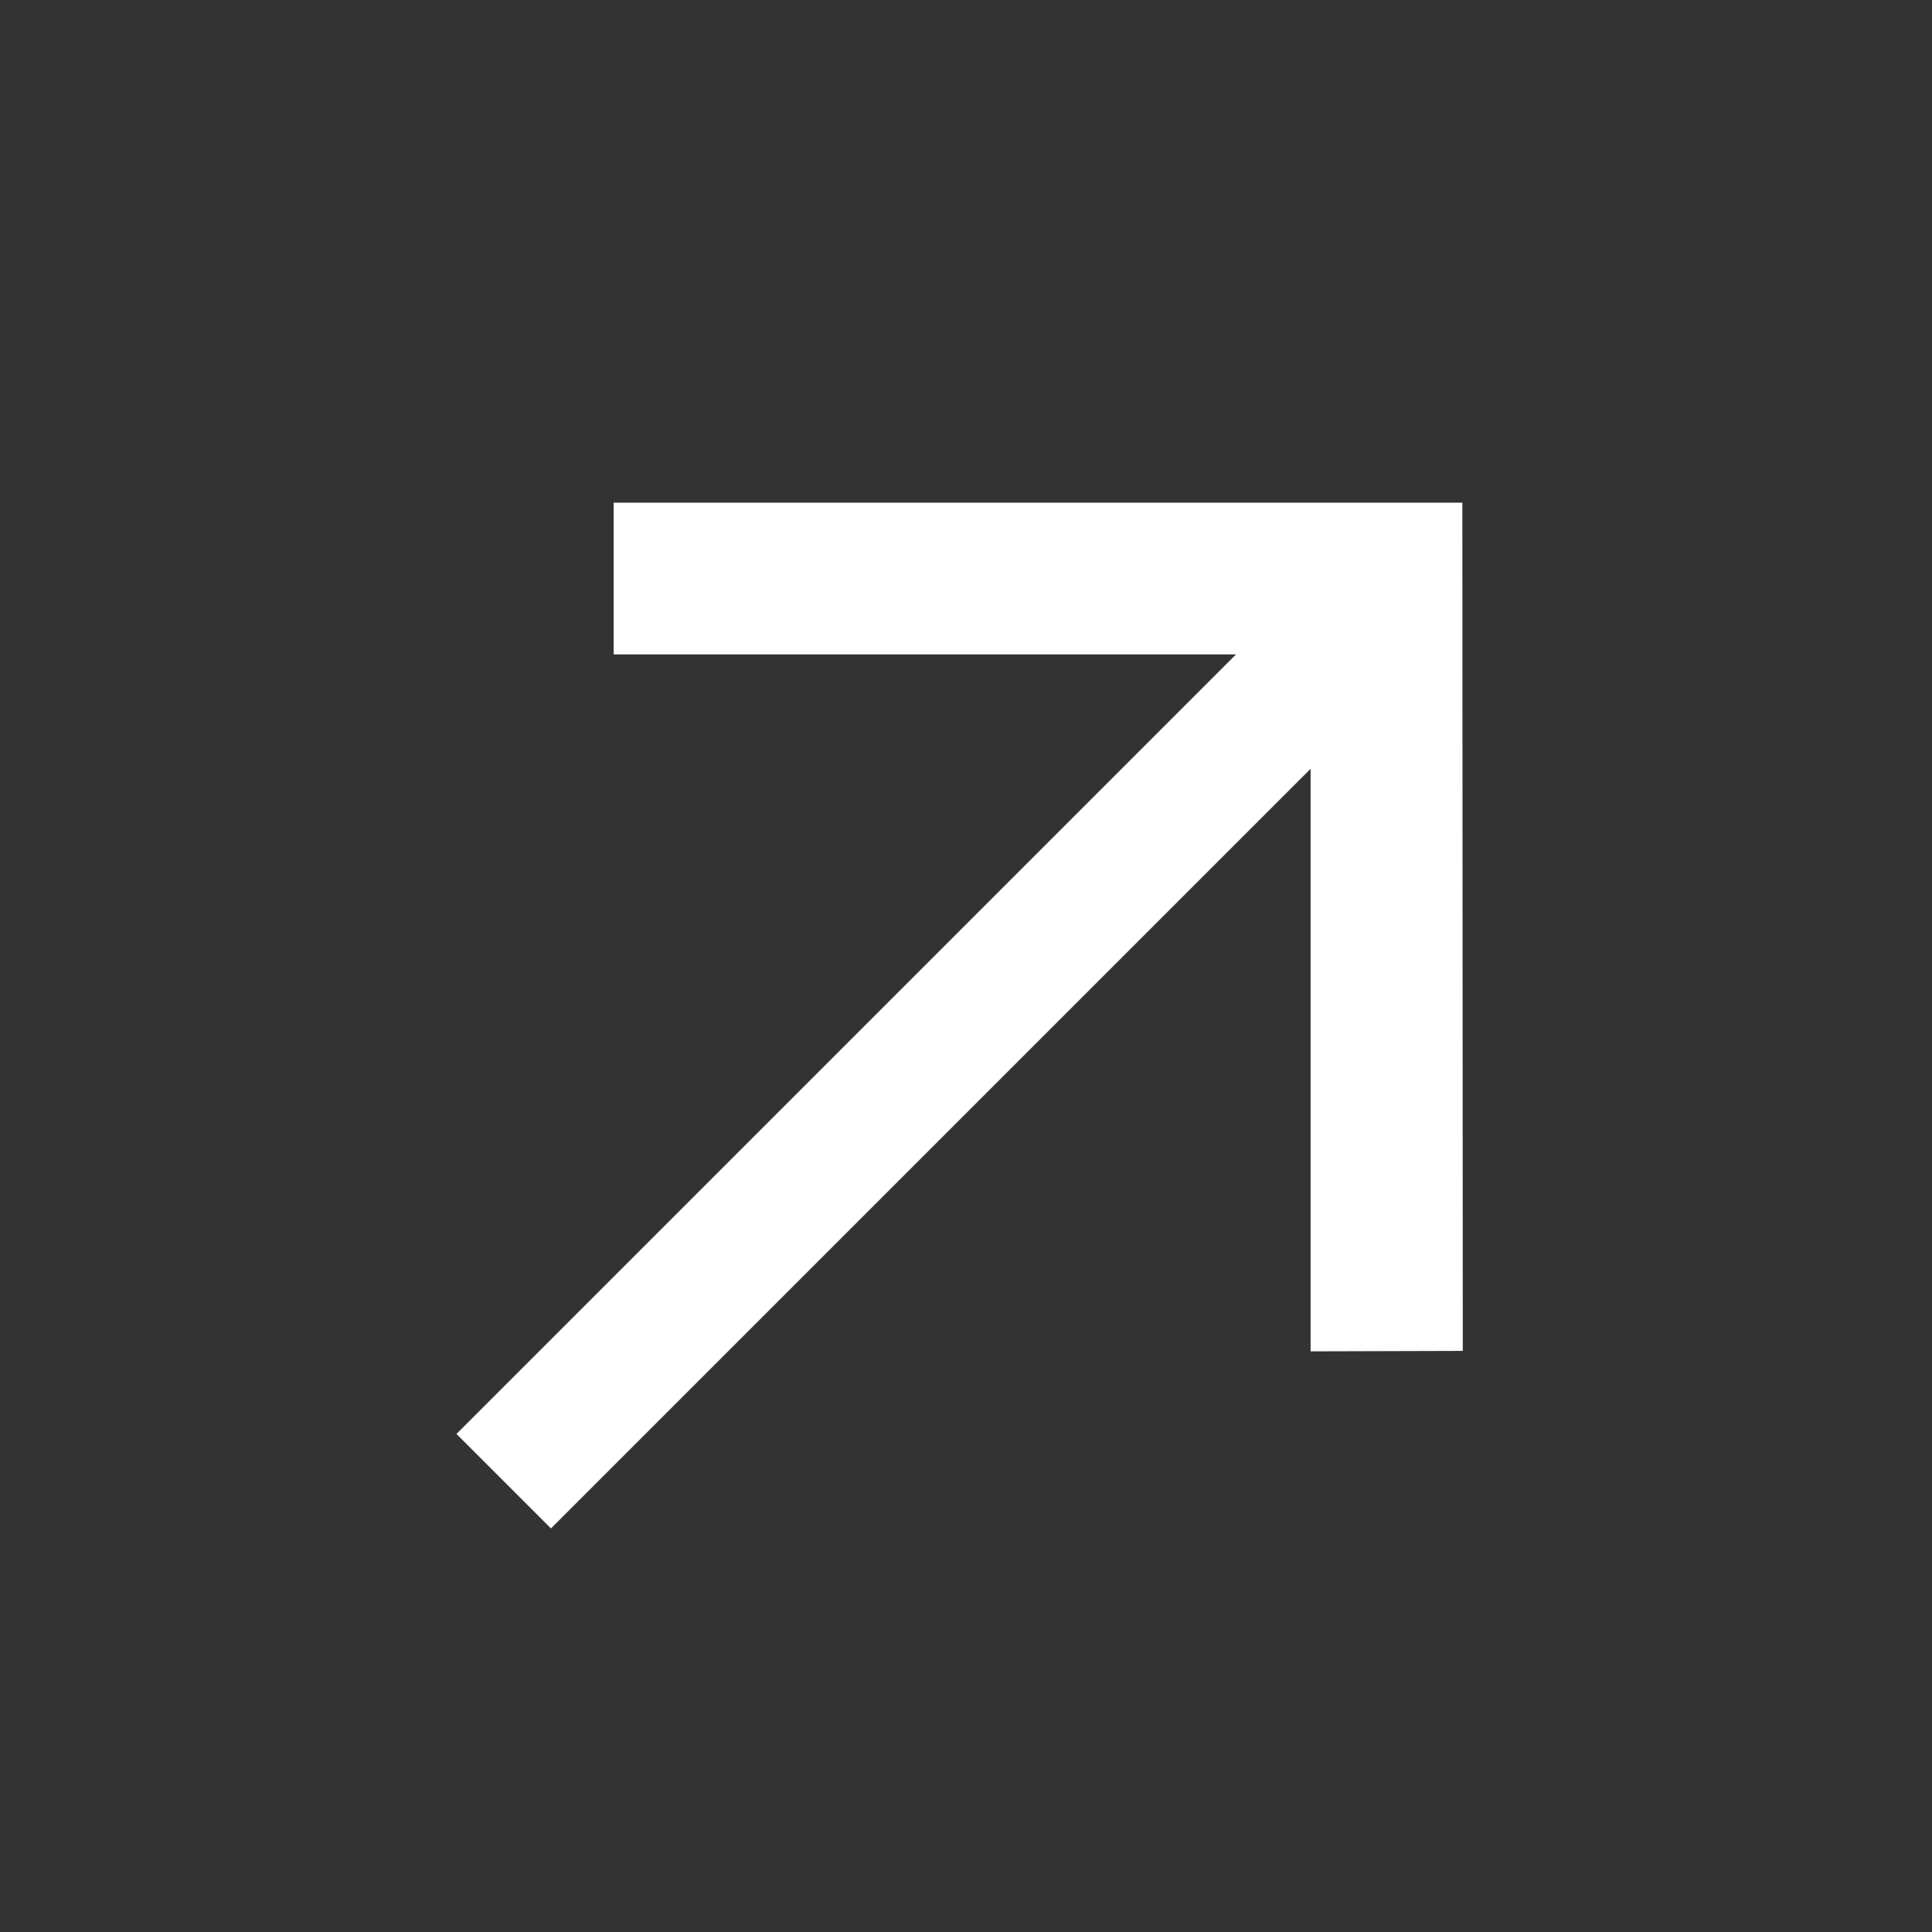
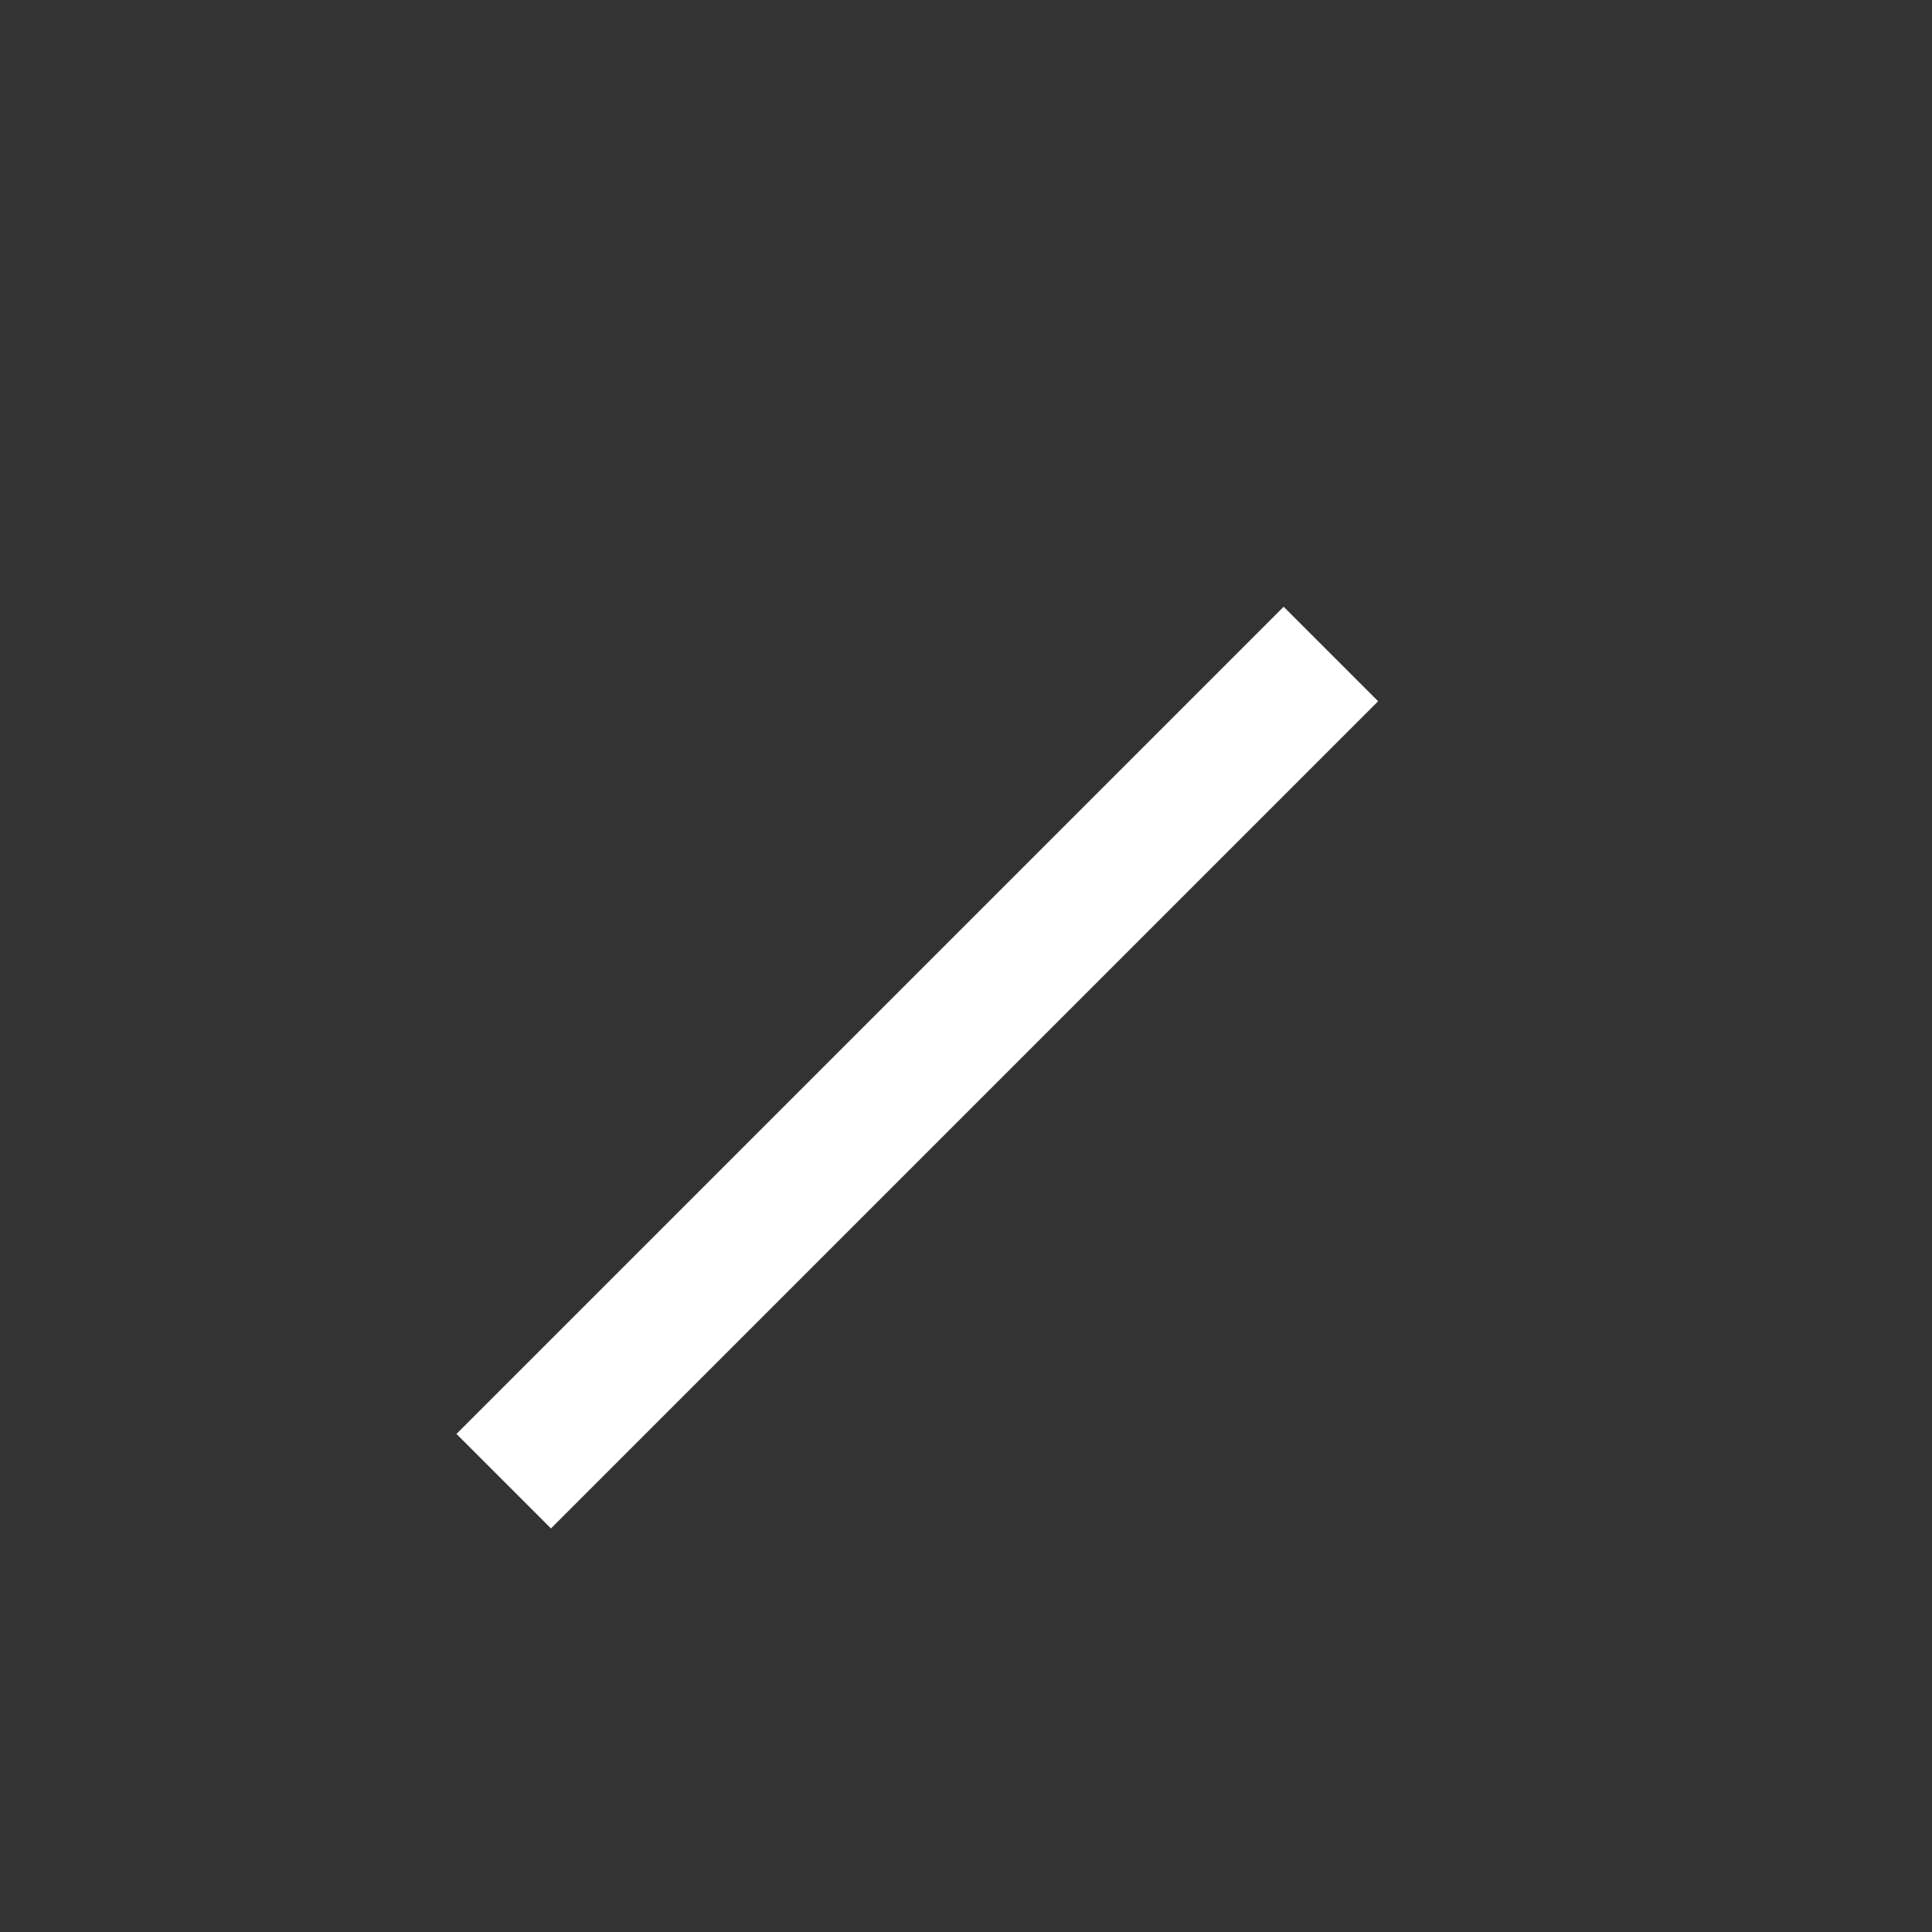
<svg xmlns="http://www.w3.org/2000/svg" width="22" height="22" viewBox="0 0 22 22" fill="none">
  <rect x="0" y="0" width="22" height="22" fill="#333333" stroke="none" />
-   <path d="M14.924 15.388L16.657 15.383L16.652 5.724L6.988 5.724L6.988 7.452L14.924 7.452L14.924 15.388Z" fill="white" />
  <rect x="14.617" y="6.909" width="1.522" height="13.321" transform="rotate(45 14.617 6.909)" fill="white" />
</svg>